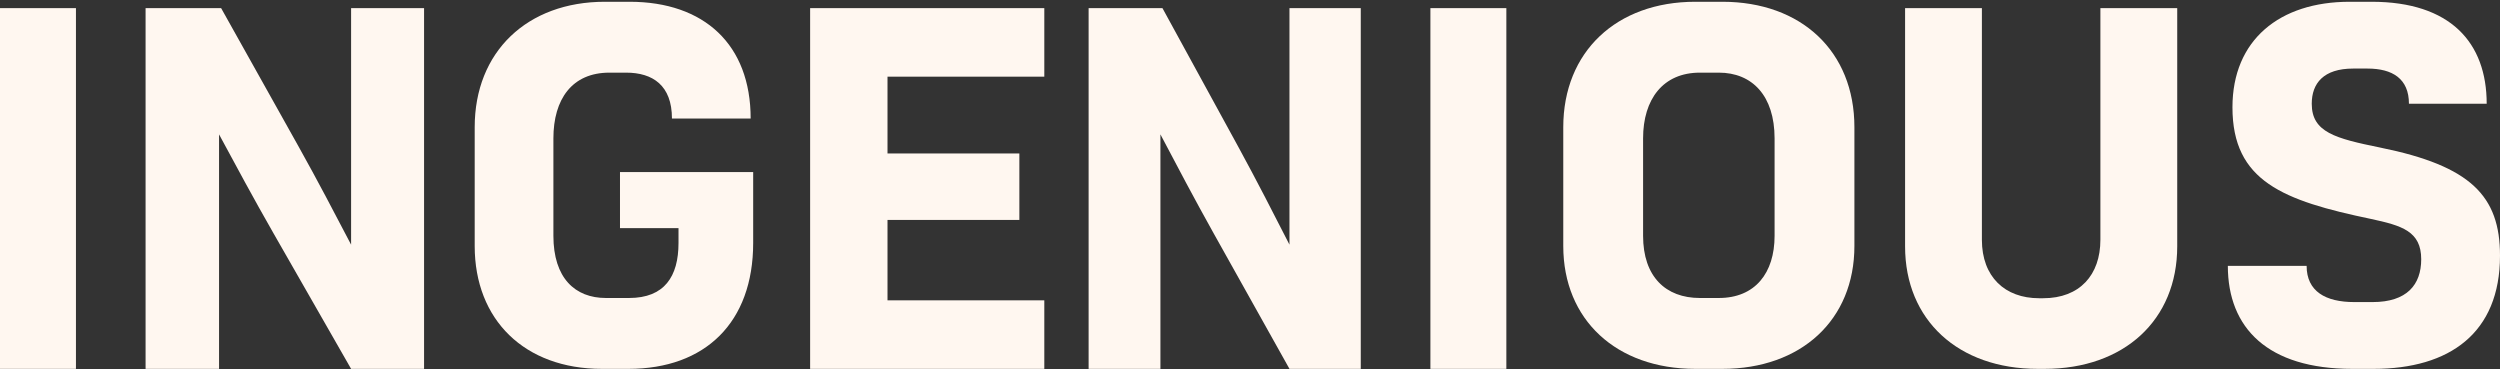
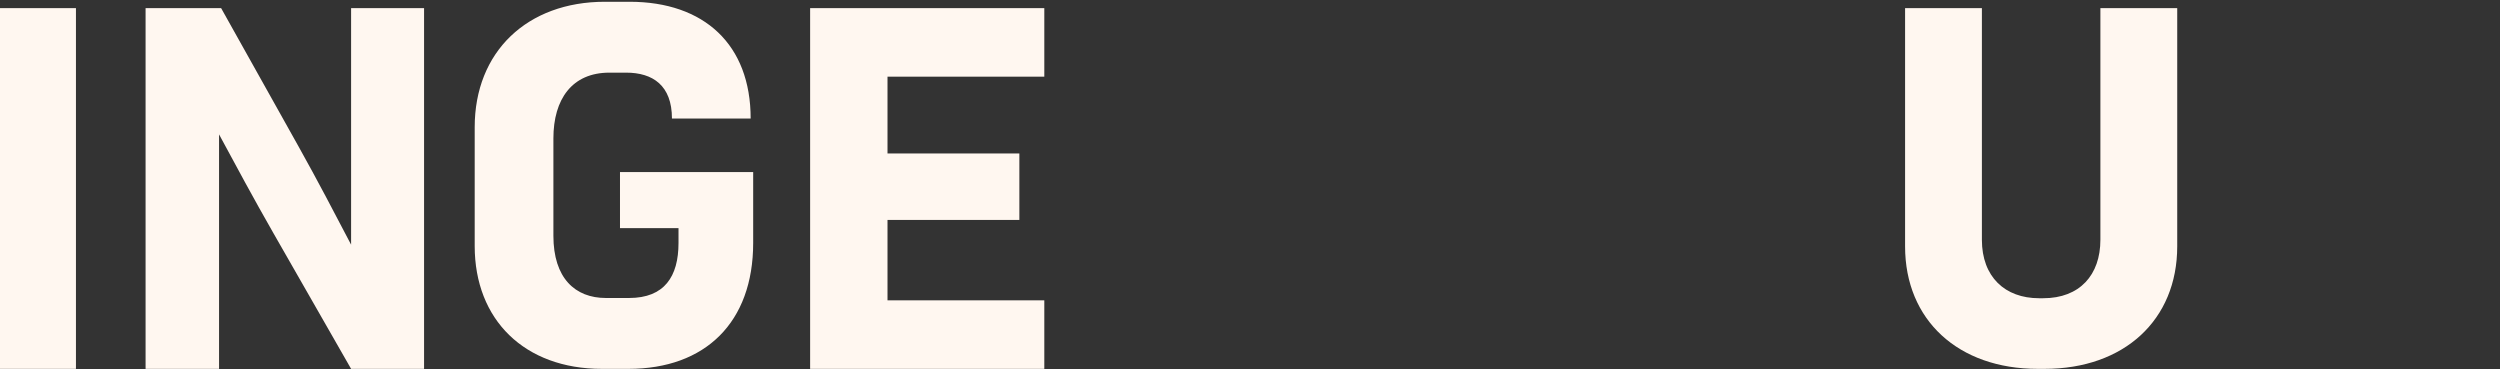
<svg xmlns="http://www.w3.org/2000/svg" fill="none" viewBox="0 0 1328 196" height="196" width="1328">
  <rect x="0" y="0" width="1328" height="196" fill="#333333" stroke="none" />
-   <path fill="#FFF7F0" d="M1249.47 195.94C1204.63 195.94 1183.43 174.273 1183.43 141.232H1225.28C1225.28 154.773 1235.34 160.461 1250.55 160.461H1260.34C1278.54 160.461 1286.15 151.253 1286.15 137.711C1286.15 122.815 1275.83 119.836 1259.52 116.315C1212.78 106.565 1185.88 96.274 1185.88 57.003C1185.88 21.254 1210.88 0.941 1248.11 0.941L1259.79 0.941C1301.64 0.941 1320.93 22.608 1320.93 55.108L1279.63 55.108C1279.63 41.837 1270.93 36.42 1257.62 36.42H1250.01C1234.25 36.42 1228 44.274 1228 55.108C1228 70.274 1240.5 73.524 1264.41 78.399C1312.51 88.149 1328 104.128 1328 135.815C1328 176.982 1301.1 195.94 1260.88 195.94H1249.47Z" />
  <path fill="#FFF7F0" d="M1082.39 195.939C1040.25 195.939 1011.98 170.028 1011.98 130.891V4.303L1052.78 4.303V127.382C1052.78 147.085 1065.05 158.422 1083.19 158.422H1085.33C1104.8 158.422 1115.73 146.006 1115.73 127.382V4.303L1156.54 4.303V130.891C1156.54 170.028 1128.27 195.939 1086.13 195.939H1082.39Z" />
-   <path fill="#FFF7F0" d="M900.532 195.94C858.675 195.94 830.408 169.94 830.408 130.669V67.566C830.408 27.483 858.675 0.941 900.532 0.941L914.937 0.941C956.794 0.941 985.061 27.212 985.061 67.566V130.669C985.061 169.94 956.794 195.94 914.937 195.94H900.532ZM902.978 158.294H913.035C932.332 158.294 942.661 145.023 942.661 125.253V73.524C942.661 50.774 930.701 38.587 913.035 38.587H902.978C883.408 38.587 872.808 52.67 872.808 73.524V125.253C872.808 146.919 884.767 158.294 902.978 158.294Z" />
-   <path fill="#FFF7F0" d="M759.83 195.939V4.303L800.174 4.303V195.939H759.83Z" />
-   <path fill="#FFF7F0" d="M684.964 4.303L722.84 4.303V195.939H684.964L644.688 123.939C634.286 105.322 625.217 88.075 616.415 71.376V195.939H578.272V4.303L617.482 4.303L657.758 77.946C667.627 96.014 676.429 113.262 684.964 129.961V4.303Z" />
+   <path fill="#FFF7F0" d="M759.83 195.939V4.303V195.939H759.83Z" />
  <path fill="#FFF7F0" d="M554.736 40.714L471.445 40.714V81.505L541.485 81.505V116.821L471.445 116.821V159.528L554.736 159.528V195.939L430.34 195.939L430.34 4.303L554.736 4.303V40.714Z" />
  <path fill="#FFF7F0" d="M329.339 91.399L400.088 91.399V129.044C400.088 171.294 374.629 195.94 333.895 195.94H319.692C278.69 195.94 252.159 169.94 252.159 130.669L252.159 67.566C252.159 27.483 280.029 0.941 321.3 0.941L334.431 0.941C374.093 0.941 398.748 23.691 398.748 62.962L356.942 62.962C356.942 45.358 346.759 38.587 332.555 38.587H323.712C303.88 38.587 293.965 52.67 293.965 73.524V125.253C293.965 147.732 305.488 158.294 321.836 158.294H334.163C352.922 158.294 360.426 146.919 360.426 129.044V121.19H329.339V91.399Z" />
  <path fill="#FFF7F0" d="M186.504 4.303L225.261 4.303L225.261 195.939H186.504L145.291 123.939C134.647 105.322 125.367 88.075 116.36 71.376L116.36 195.939H77.331L77.331 4.303L117.452 4.303L158.665 77.946C168.763 96.014 177.77 113.262 186.504 129.961V4.303Z" />
  <path fill="#FFF7F0" d="M0 195.939L0 4.303L40.344 4.303L40.344 195.939H0Z" />
</svg>